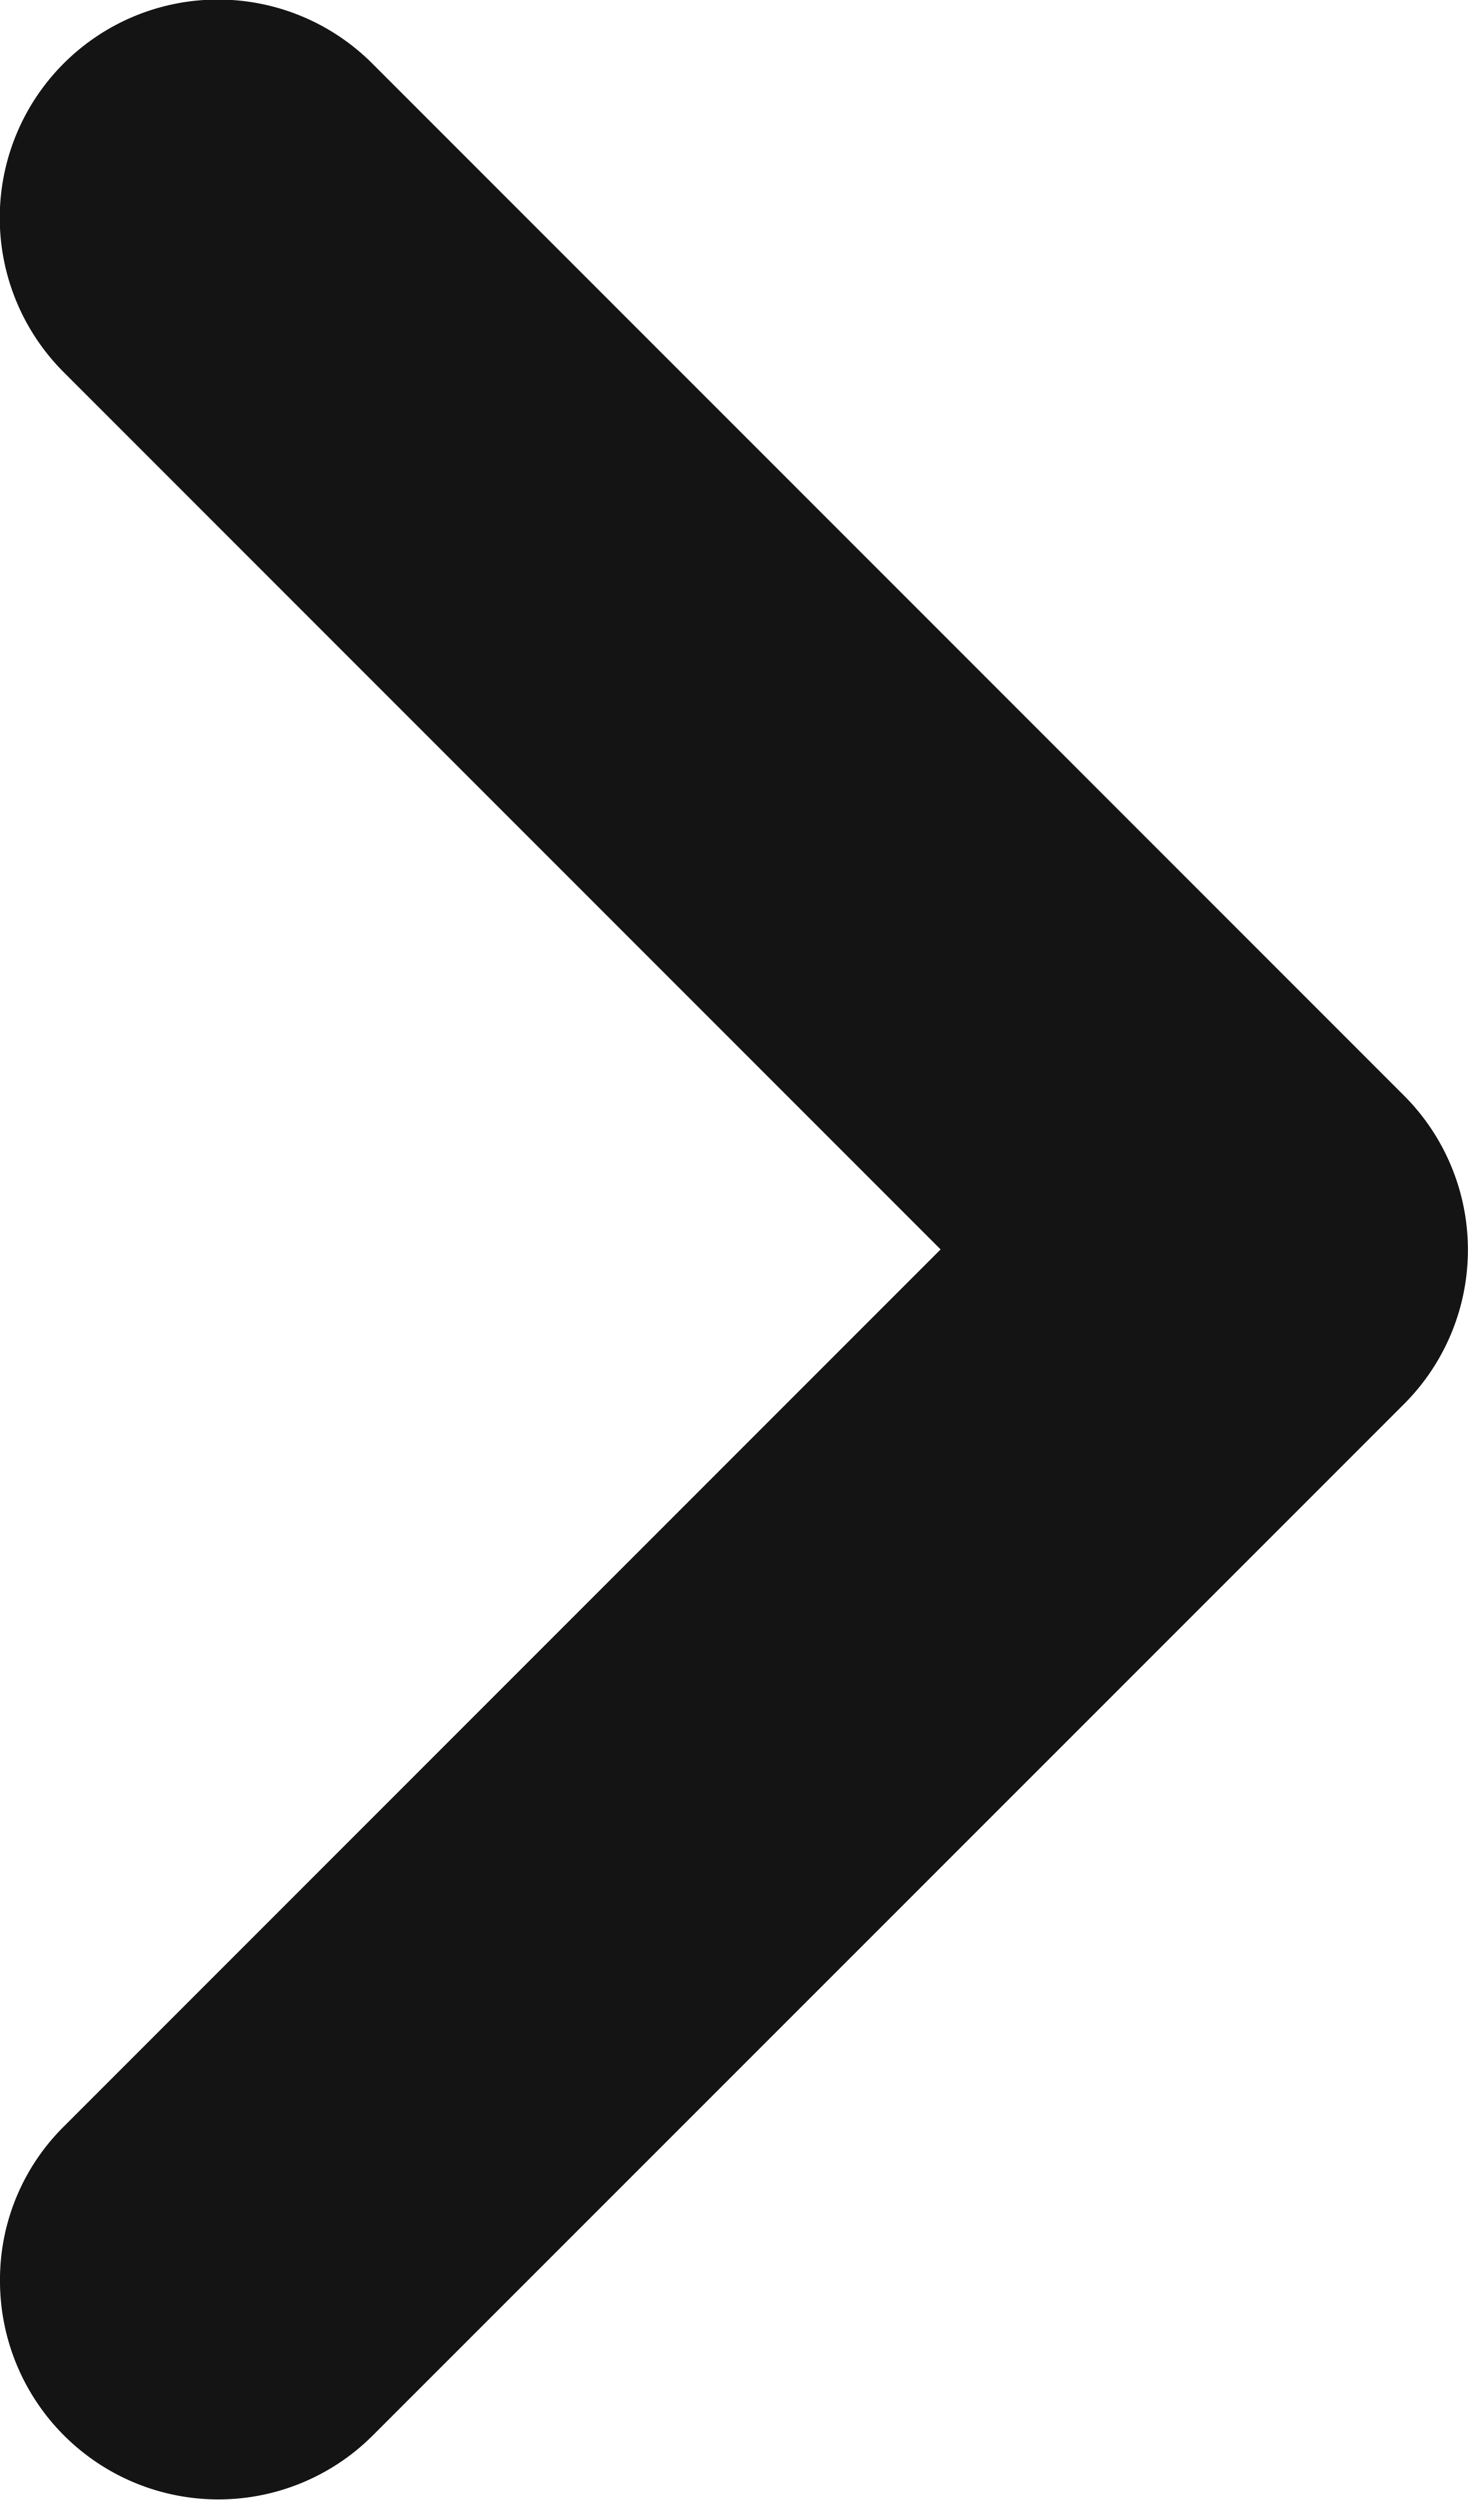
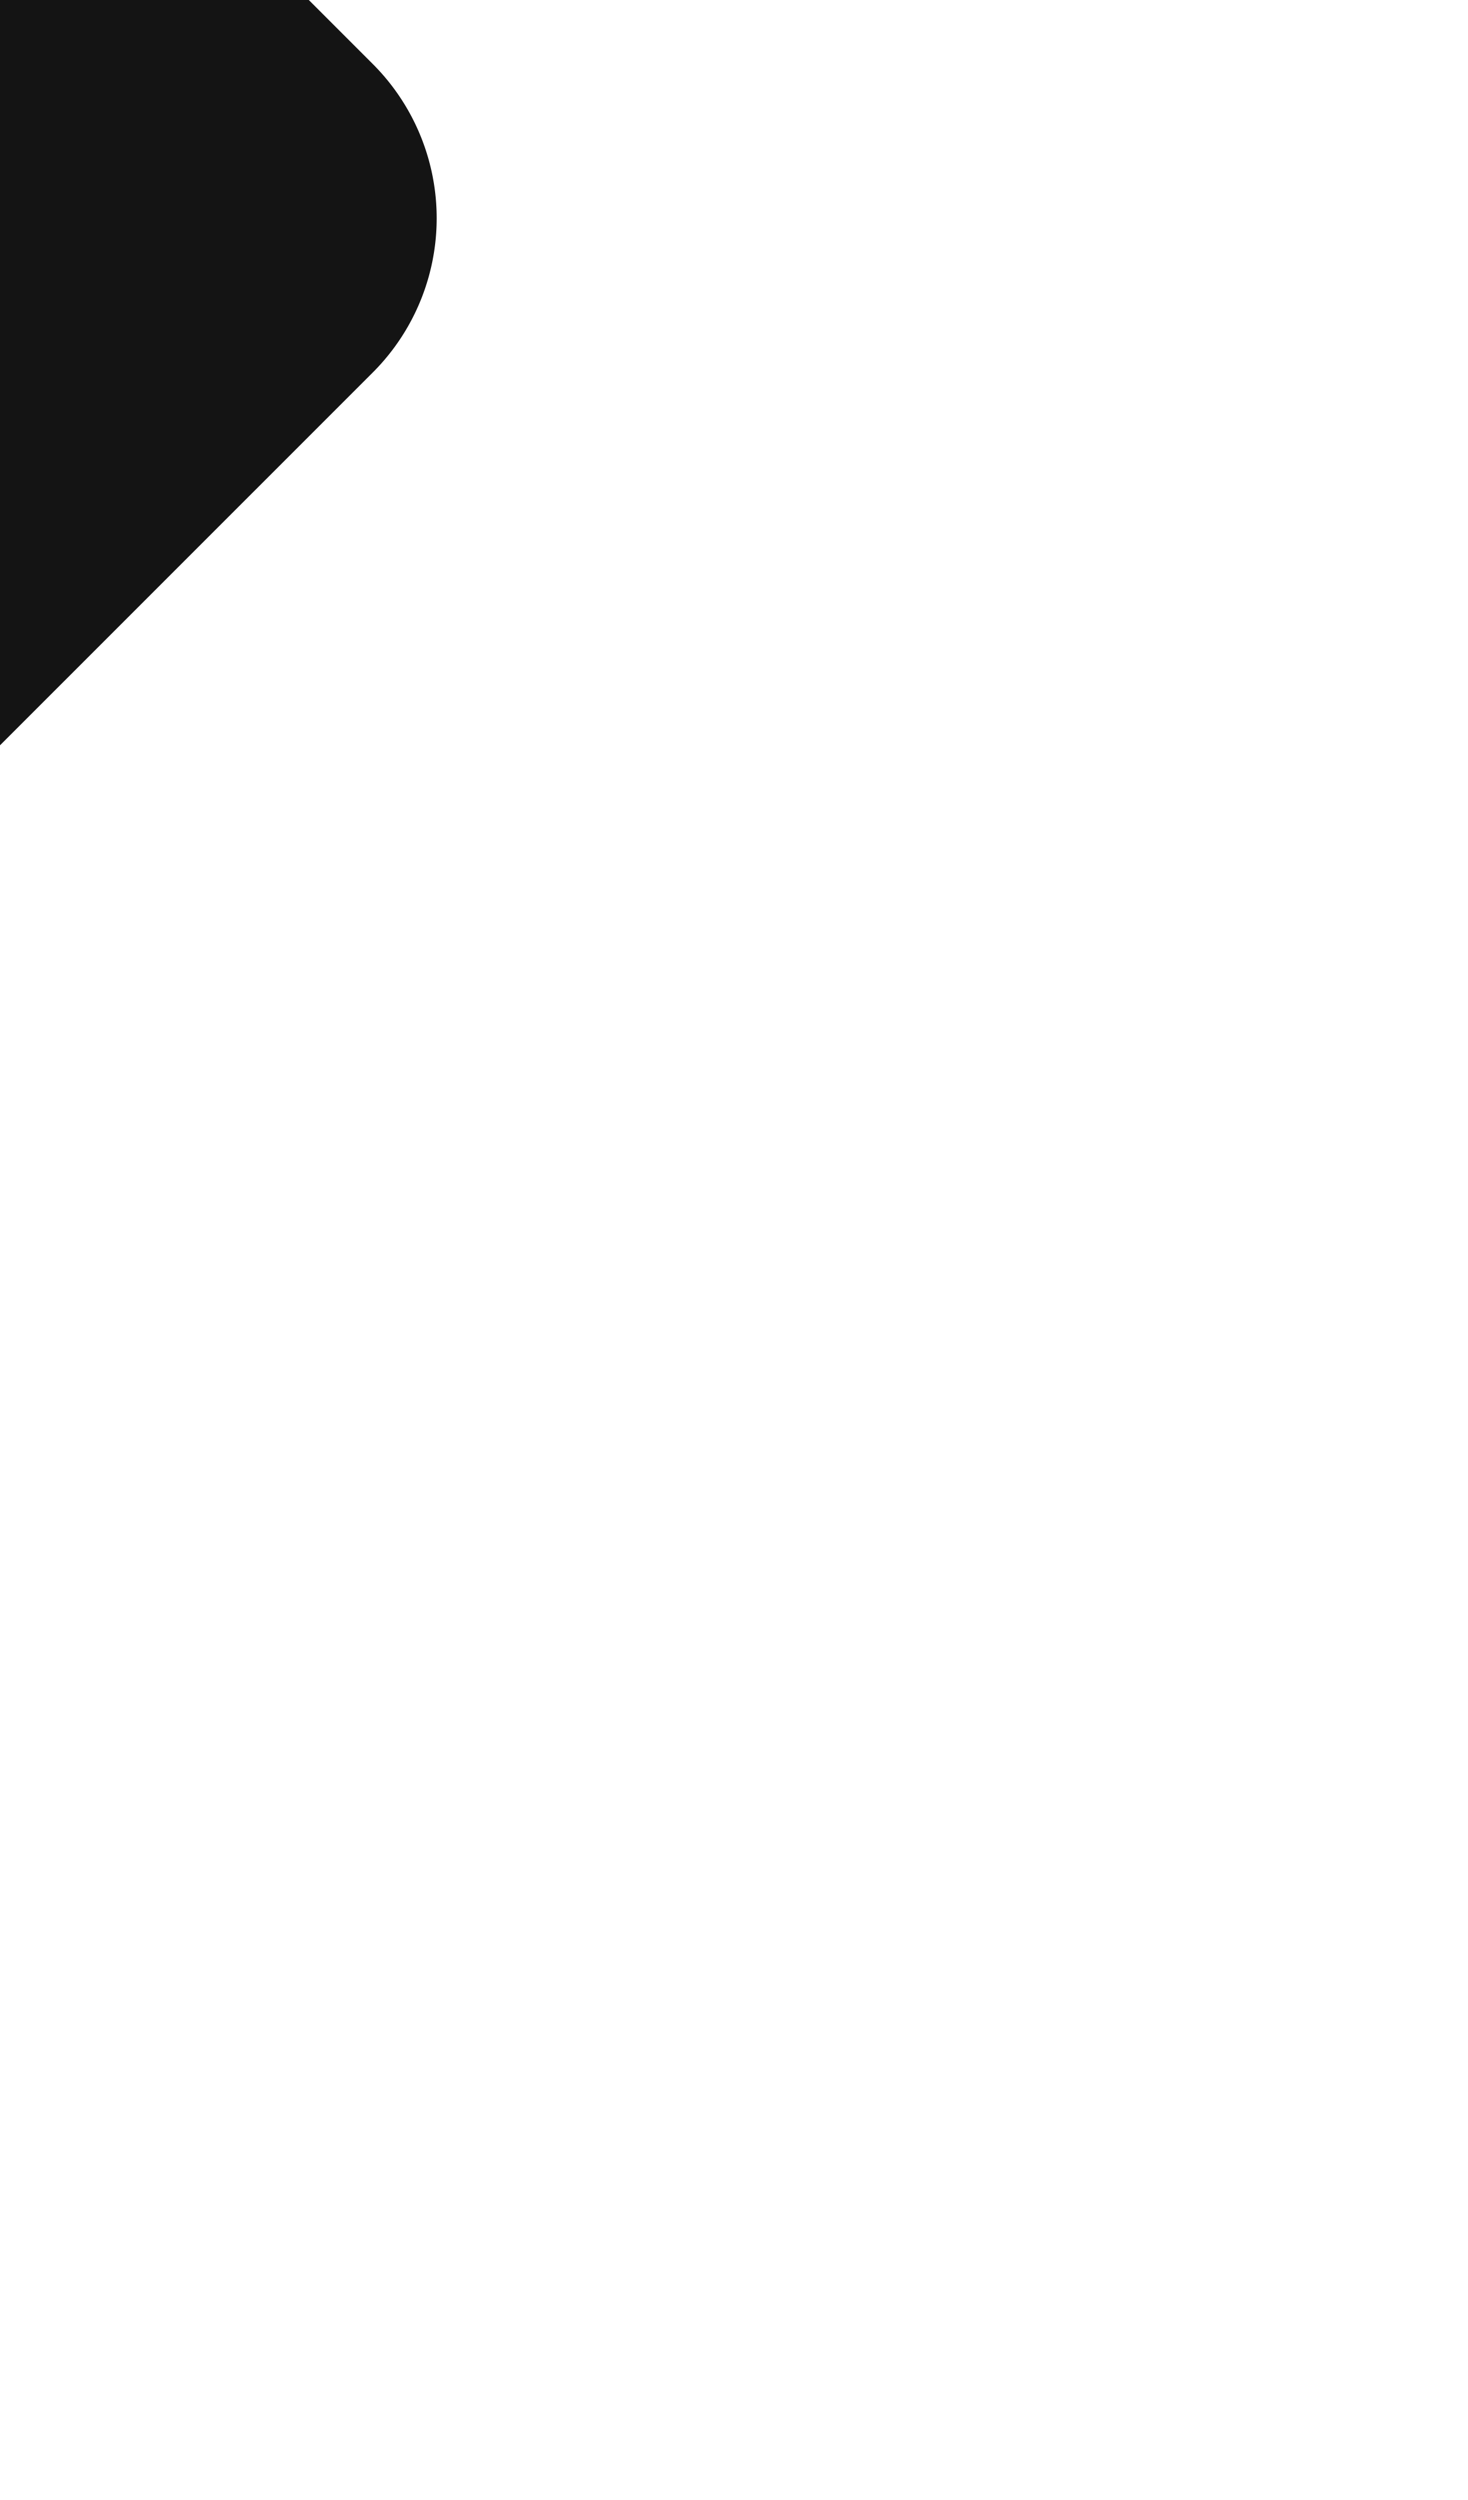
<svg xmlns="http://www.w3.org/2000/svg" width="6.917" height="11.775" viewBox="0 0 6.917 11.775">
-   <path id="Union_25" data-name="Union 25" d="M12931.16,12835.473l-4.859-4.859a1.027,1.027,0,0,1,0-1.454l4.859-4.858a1.029,1.029,0,0,1,1.756.727,1.015,1.015,0,0,1-.3.728l-4.132,4.132,4.132,4.132a1.028,1.028,0,1,1-1.454,1.454Z" transform="translate(12932.916 12835.774) rotate(180)" fill="#141414" />
+   <path id="Union_25" data-name="Union 25" d="M12931.16,12835.473a1.027,1.027,0,0,1,0-1.454l4.859-4.858a1.029,1.029,0,0,1,1.756.727,1.015,1.015,0,0,1-.3.728l-4.132,4.132,4.132,4.132a1.028,1.028,0,1,1-1.454,1.454Z" transform="translate(12932.916 12835.774) rotate(180)" fill="#141414" />
</svg>